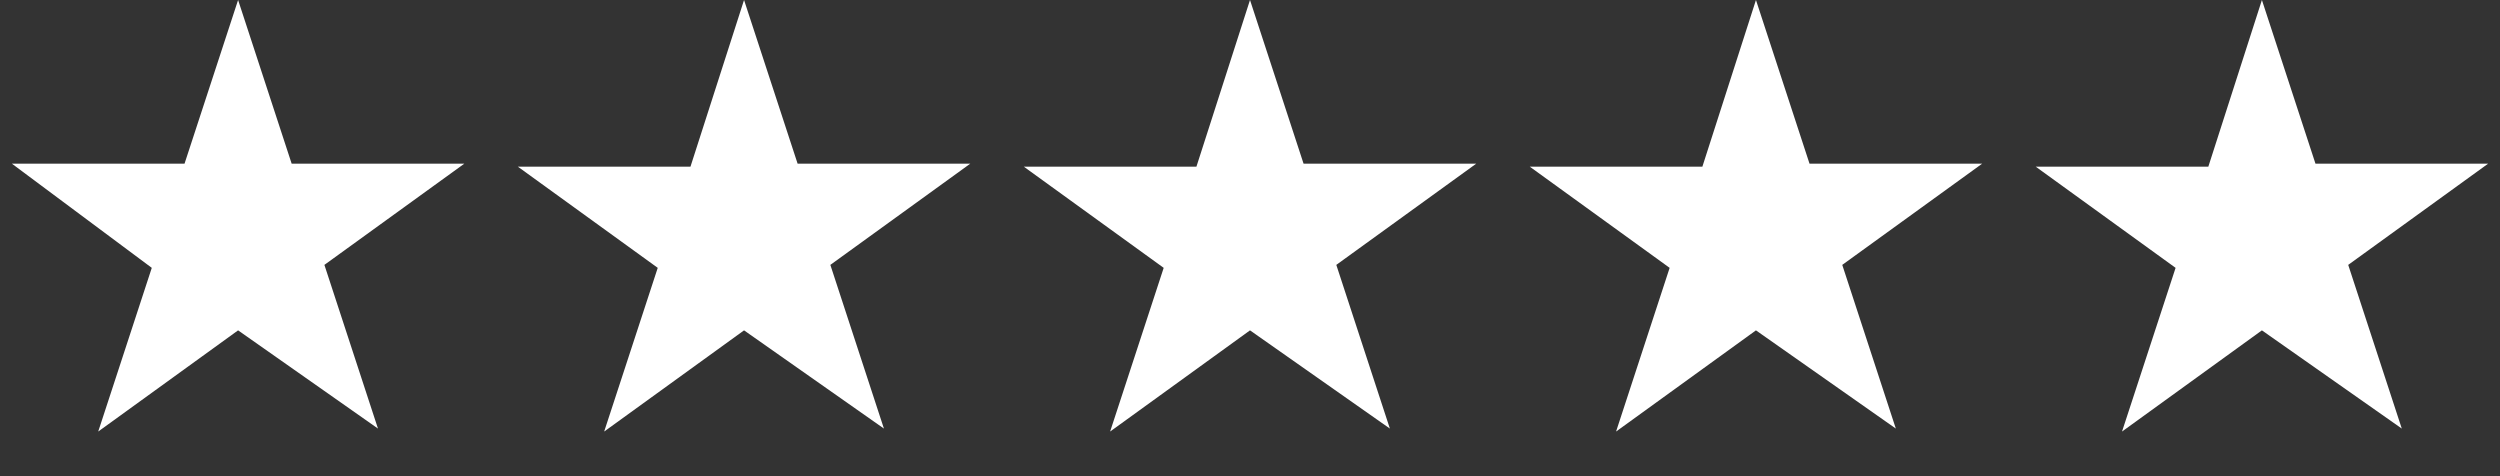
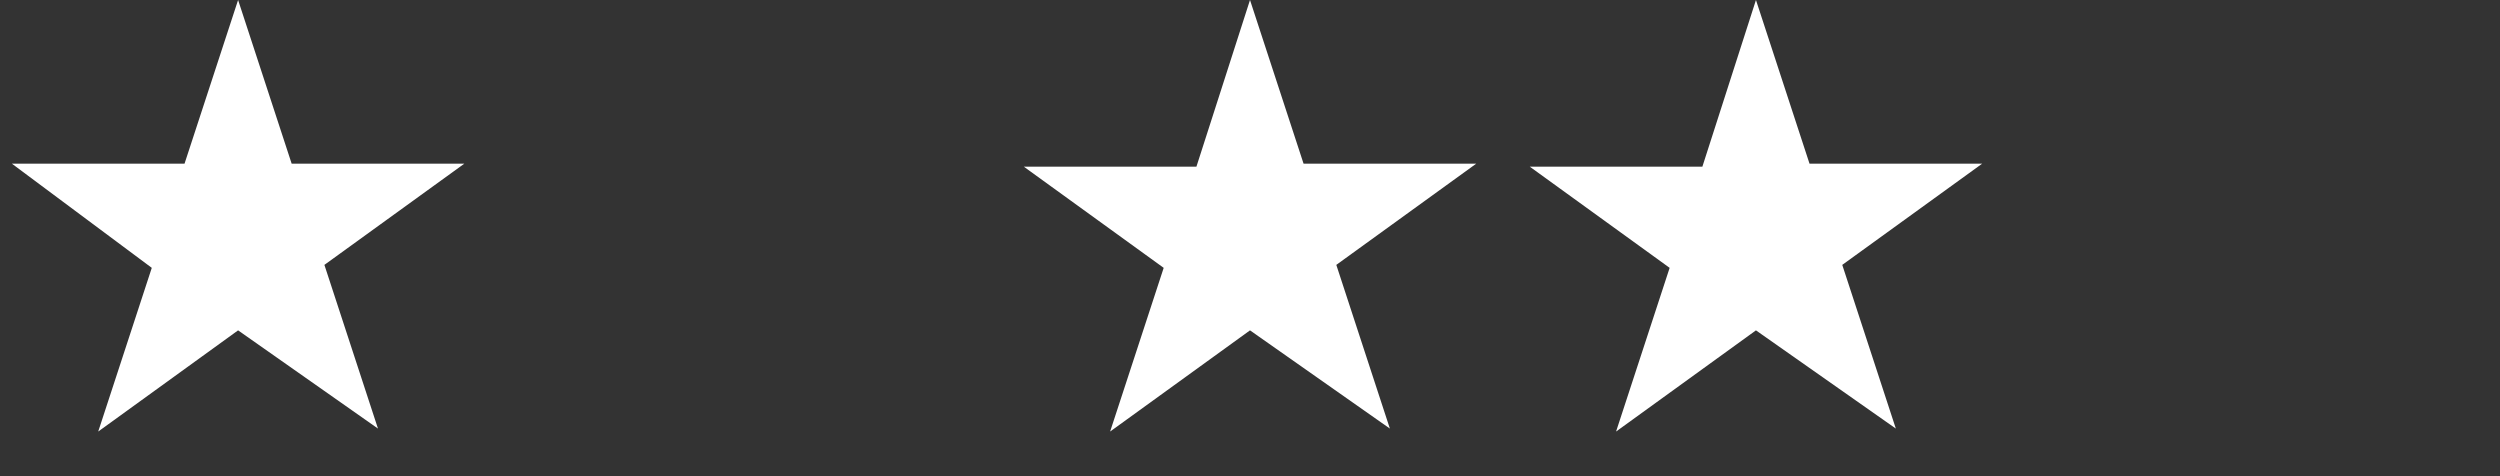
<svg xmlns="http://www.w3.org/2000/svg" version="1.1" id="Layer_1" x="0px" y="0px" viewBox="0 0 84 16" style="enable-background:new 0 0 84 16;" xml:space="preserve">
  <rect x="0" y="0" width="84" height="16" fill="#333333" stroke="none" />
  <style type="text/css">
	.st0{fill:#FFFFFF;}
</style>
  <path class="st0" d="M8,0l1.8,5.5h5.8l-4.7,3.4l1.8,5.5L8,11.1l-4.7,3.4l1.8-5.5L0.4,5.5h5.8L8,0z" />
-   <path class="st0" d="M25,0l1.8,5.5h5.8l-4.7,3.4l1.8,5.5L25,11.1l-4.7,3.4l1.8-5.5l-4.7-3.4h5.8L25,0z" />
  <path class="st0" d="M42,0l1.8,5.5h5.8l-4.7,3.4l1.8,5.5L42,11.1l-4.7,3.4l1.8-5.5l-4.7-3.4h5.8L42,0z" />
  <path class="st0" d="M59,0l1.8,5.5h5.8l-4.7,3.4l1.8,5.5L59,11.1l-4.7,3.4l1.8-5.5l-4.7-3.4h5.8L59,0z" />
-   <path class="st0" d="M76,0l1.8,5.5h5.8l-4.7,3.4l1.8,5.5L76,11.1l-4.7,3.4l1.8-5.5l-4.7-3.4h5.8L76,0z" />
</svg>